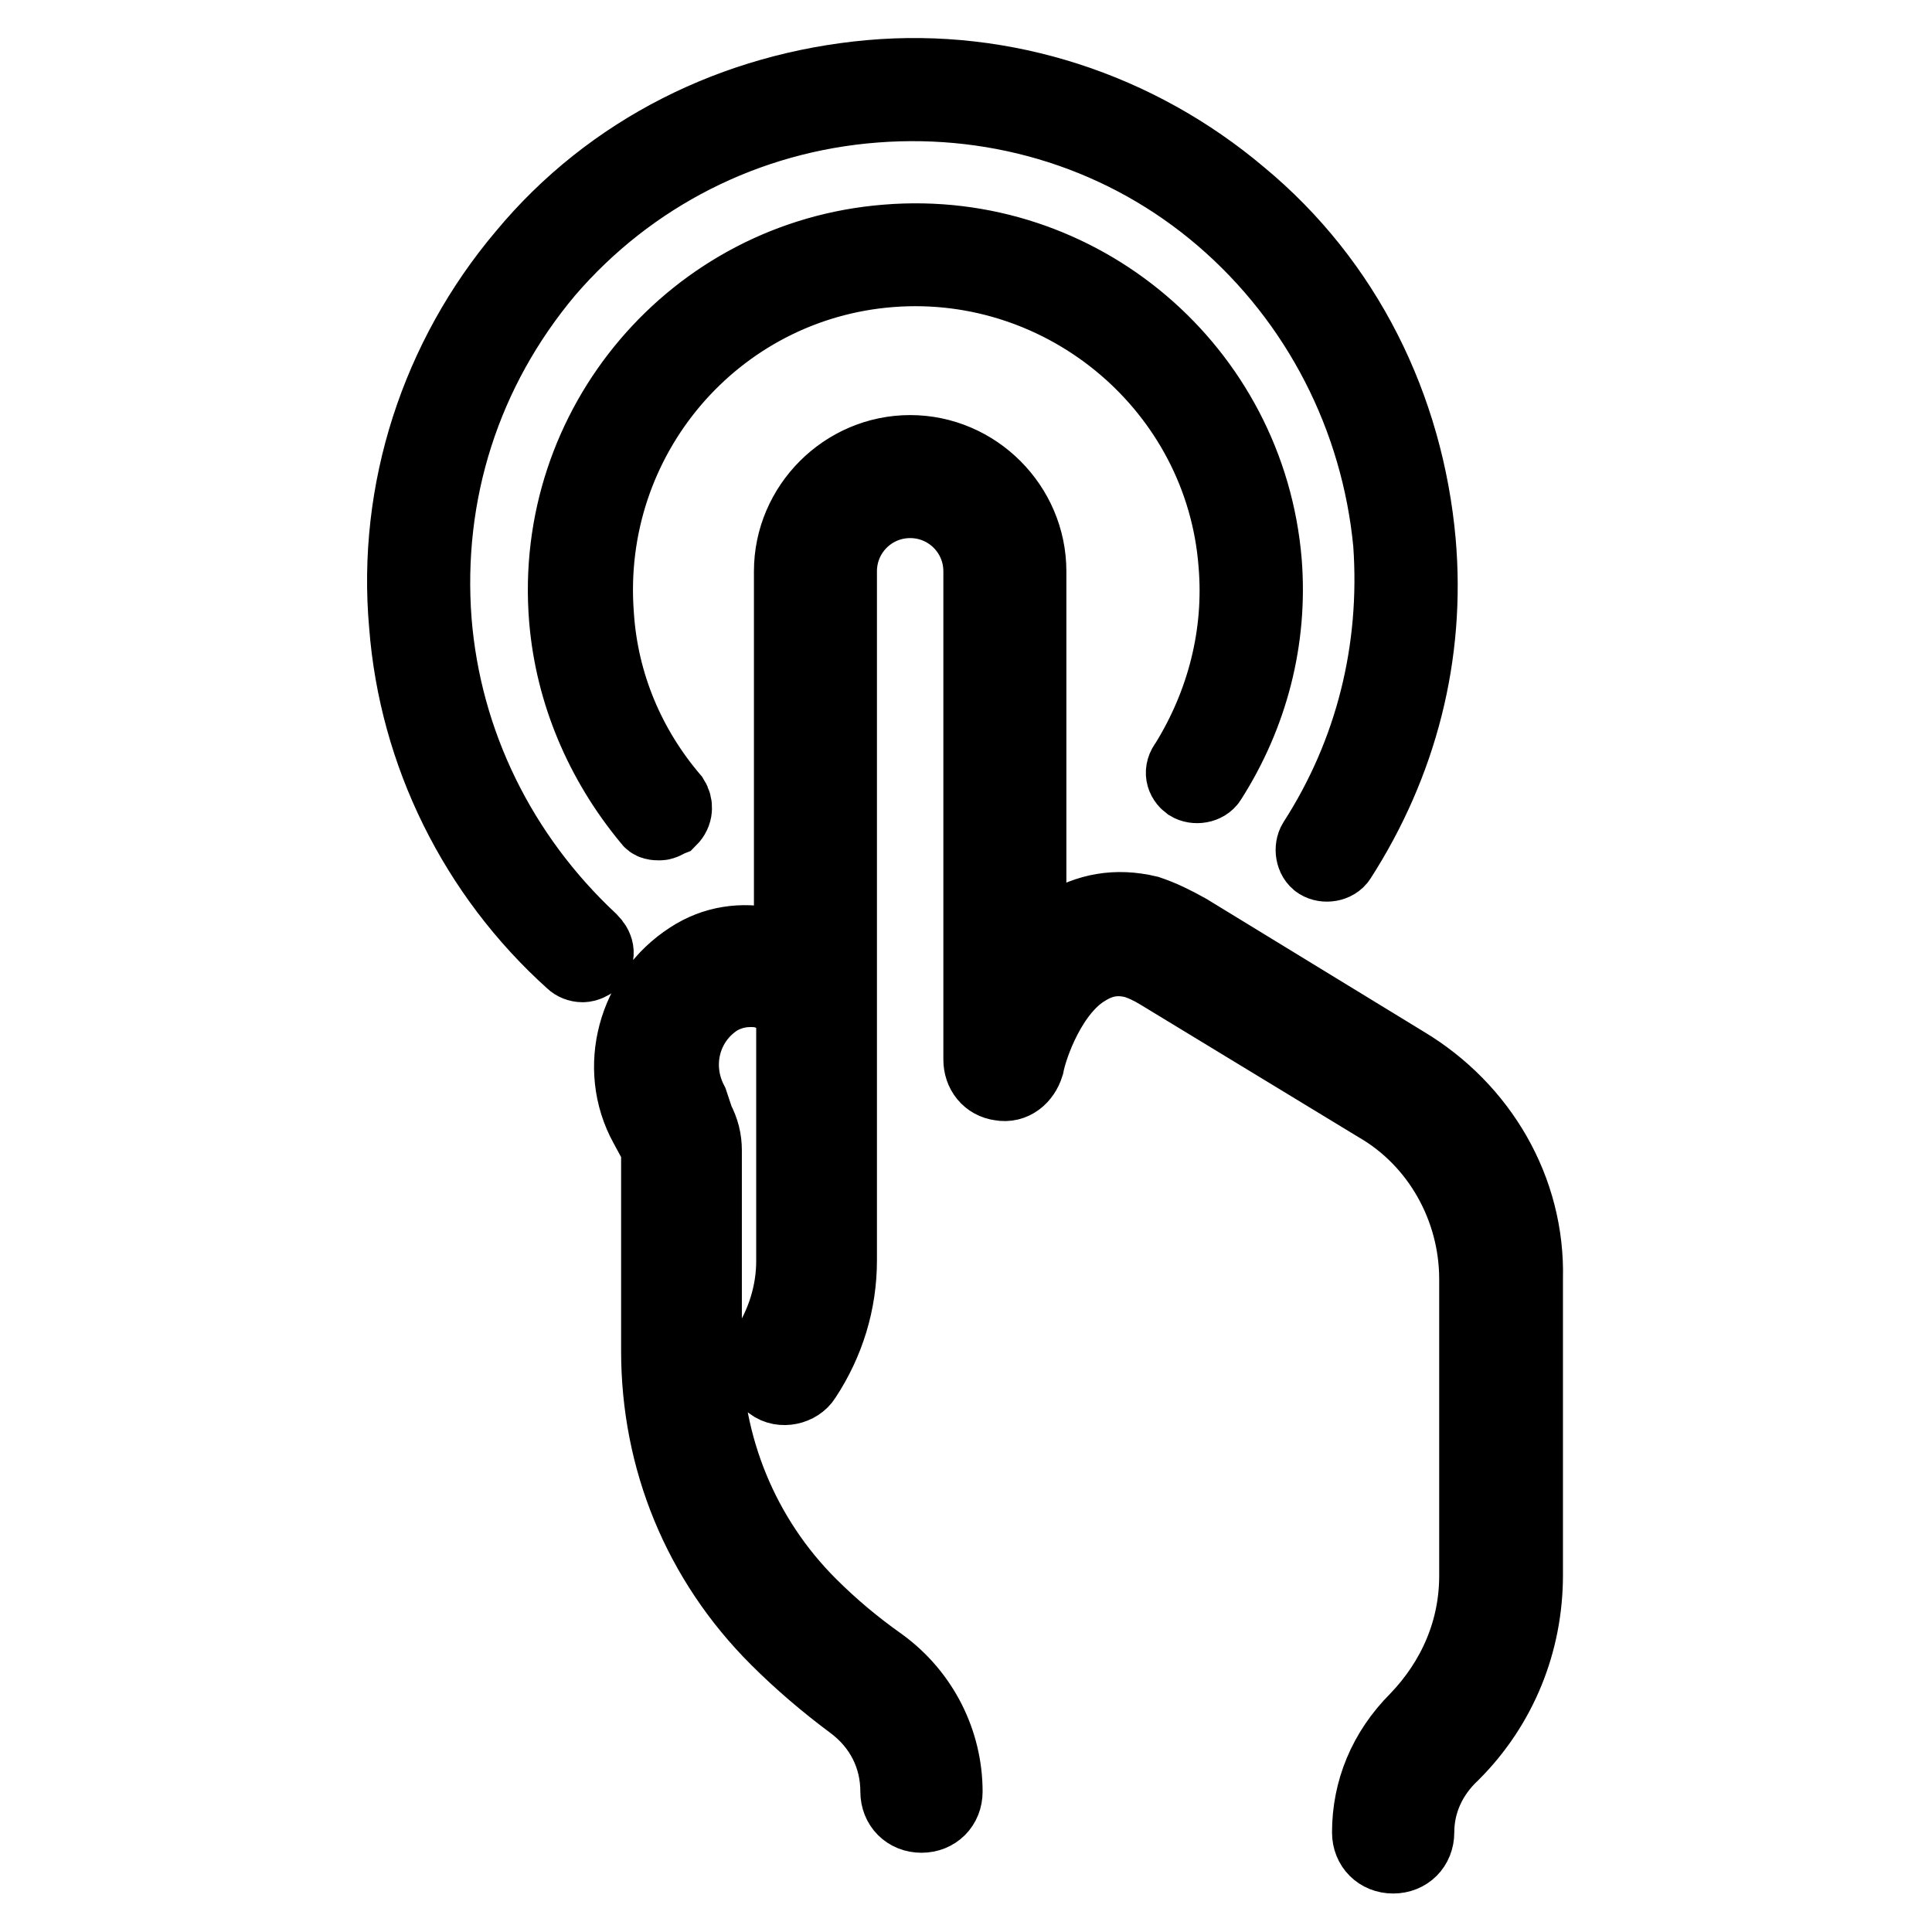
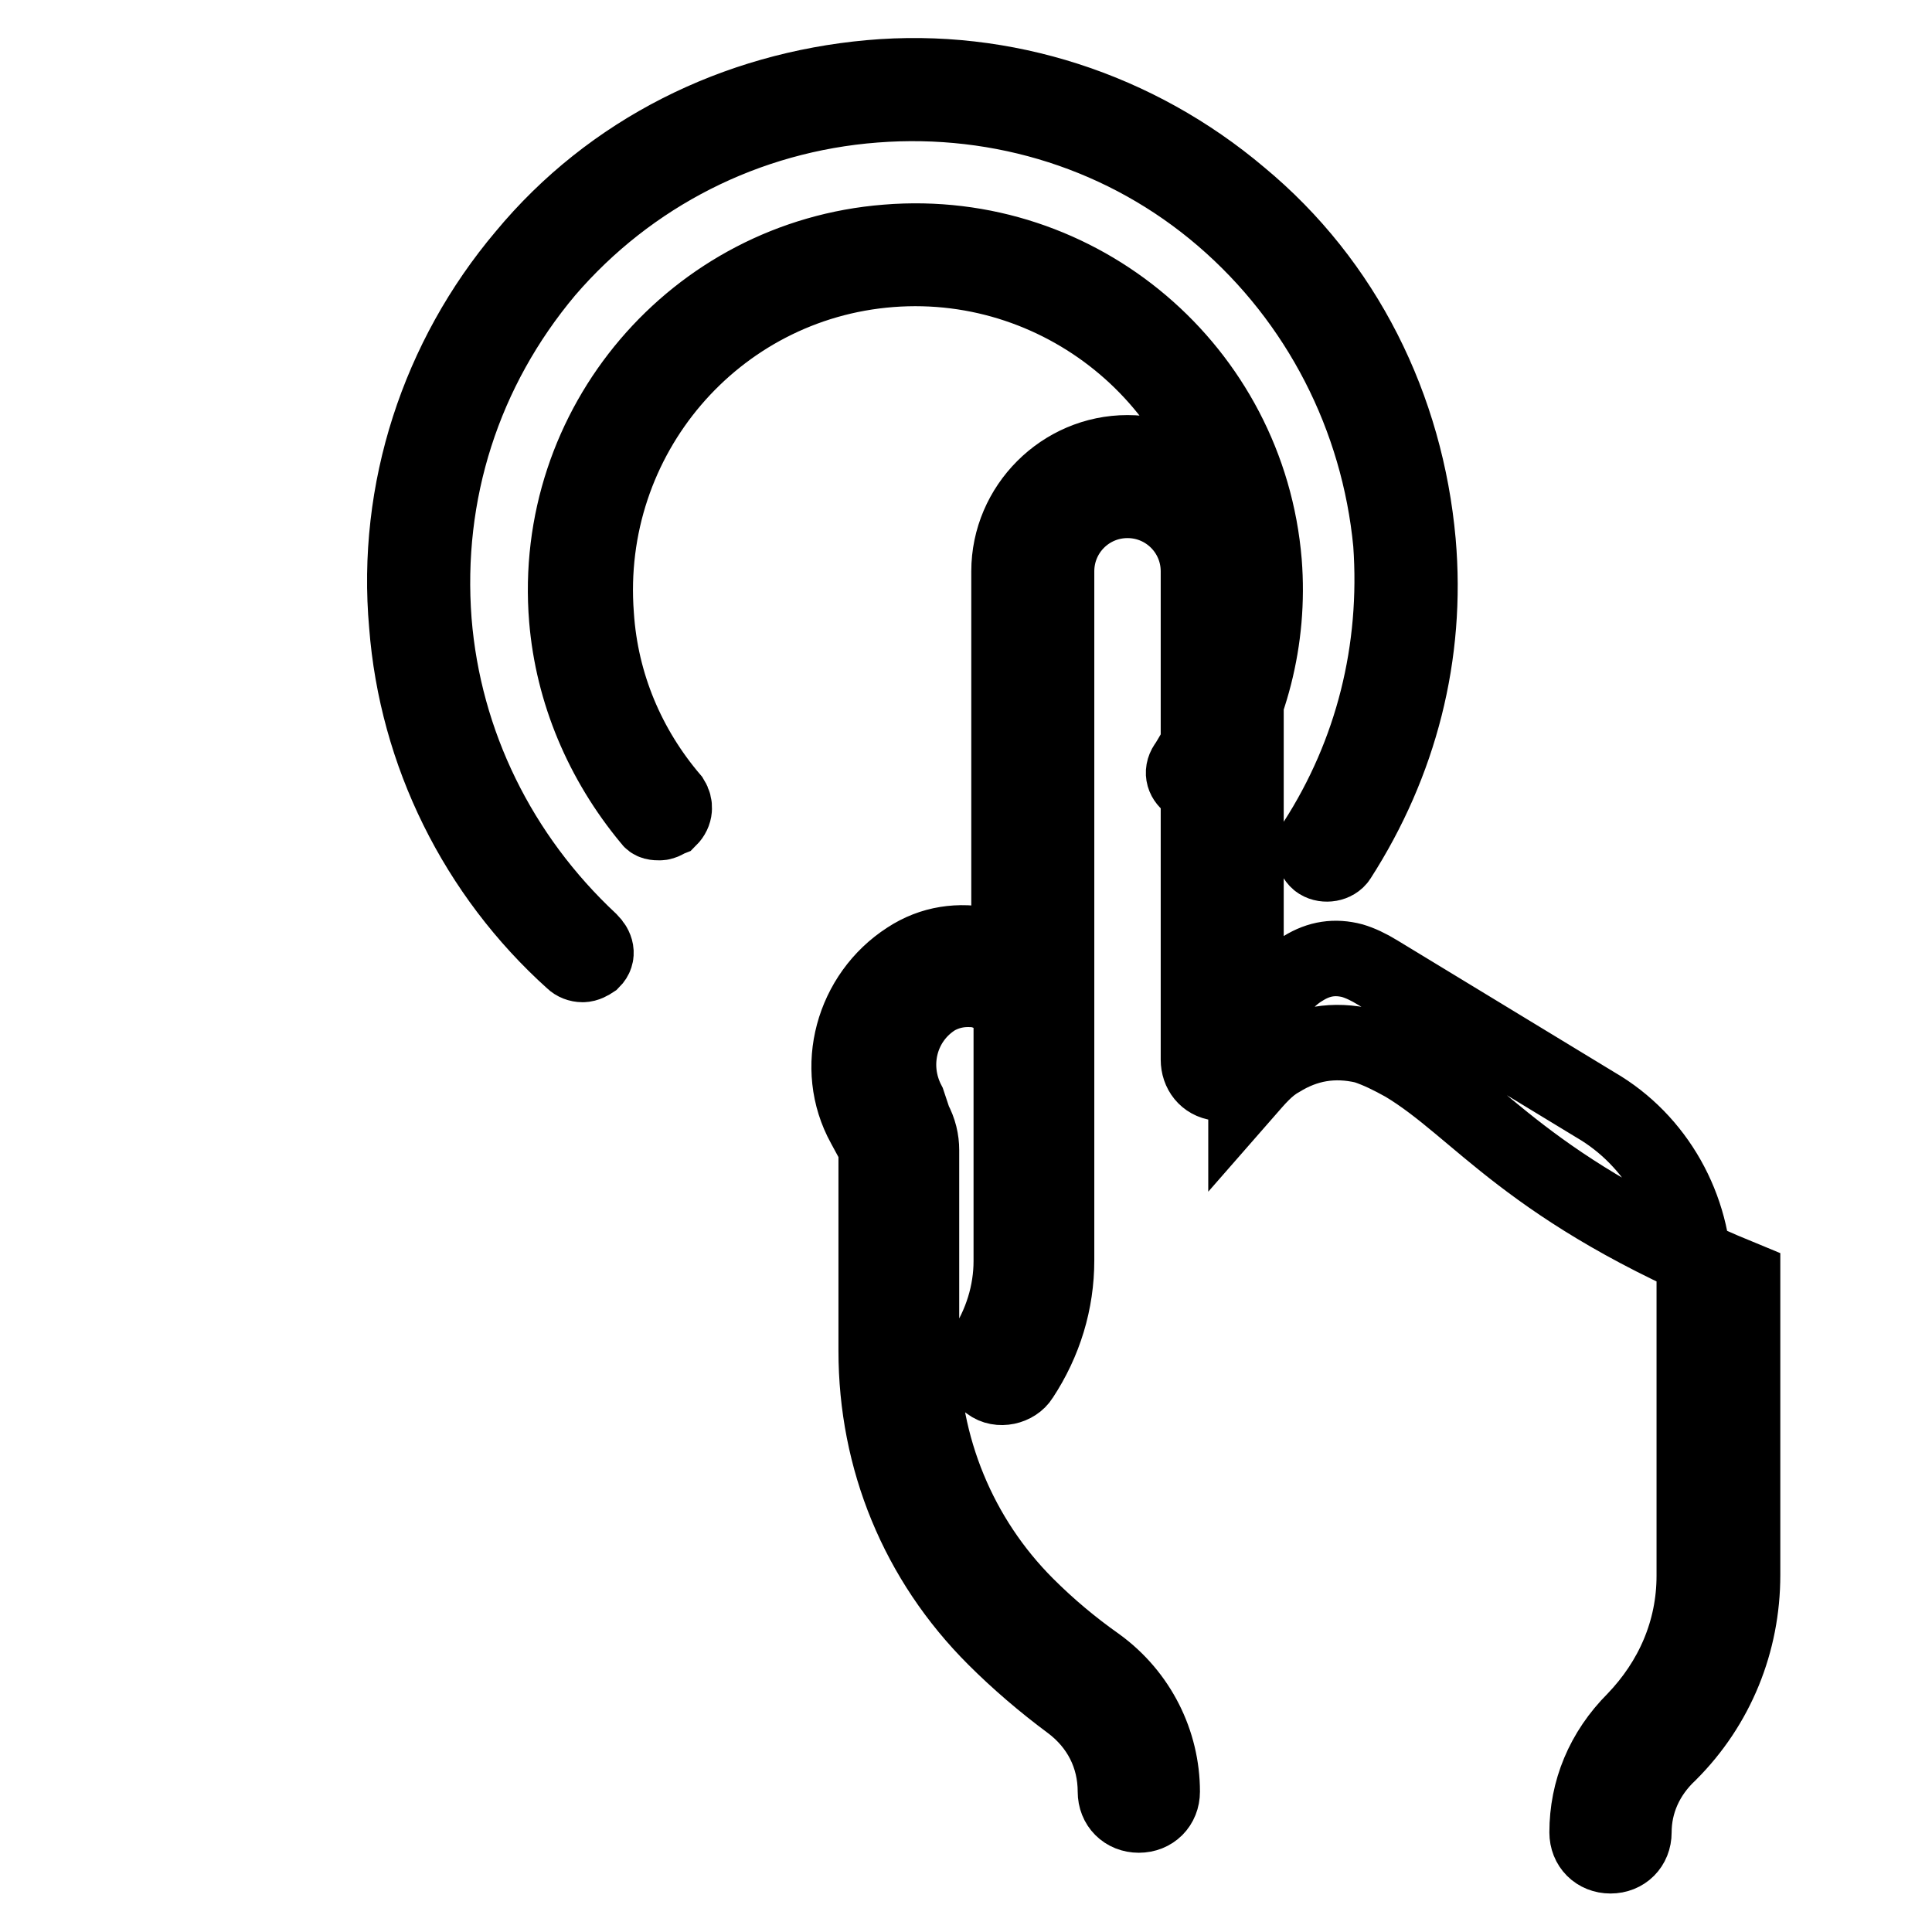
<svg xmlns="http://www.w3.org/2000/svg" version="1.1" x="0px" y="0px" viewBox="0 0 256 256" enable-background="new 0 0 256 256" xml:space="preserve">
  <g>
-     <path stroke-width="10" fill-opacity="0" stroke="#000000" d="M186.1,141l-28.8-17.6c-1.8-1-3.4-1.8-5.2-2.4c-4.2-1-7.9-0.3-11.3,1.8c-1.8,1-3.1,2.6-4.5,4.2V75.7 c0-8.6-7.1-15.7-15.7-15.7c-8.6,0-15.7,7.1-15.7,15.7v50.6c-1-0.5-1.8-0.8-2.9-1c-3.7-0.8-7.3-0.3-10.5,1.8 c-7.3,4.7-10,14.4-5.8,22l1.3,2.4c0.3,0.3,0.3,0.5,0.3,1v26.5c0,14.4,5.5,27.8,15.7,38c3.1,3.1,6.5,6,10,8.6c3.9,2.9,6,7.1,6,11.8 c0,1.8,1.3,3.1,3.1,3.1c1.8,0,3.1-1.3,3.1-3.1c0-6.5-3.1-12.8-8.6-16.8c-3.4-2.4-6.5-5-9.4-7.9c-8.9-8.9-13.9-21-13.9-33.8v-26.5 c0-1.3-0.3-2.6-1-3.9l-0.8-2.4c-2.6-5-1-11,3.7-13.9c1.8-1,3.7-1.3,5.8-1c1.8,0.5,3.1,1.3,4.2,2.9v33c0,4.2-1.3,8.4-3.7,12 c-1,1.3-0.5,3.4,0.8,4.2c1.3,1,3.4,0.5,4.2-0.8c3.1-4.7,4.7-10,4.7-15.5V75.7c0-5.2,4.2-9.4,9.4-9.4s9.4,4.2,9.4,9.4v64.7 c0,1.6,1,2.9,2.6,3.1c1.6,0.3,2.9-0.8,3.4-2.4c0.5-2.6,3.1-10,7.9-12.8c2.1-1.3,4.2-1.6,6.5-1c1,0.3,2.1,0.8,3.4,1.6l28.8,17.5 c8.1,4.7,13.1,13.6,13.1,23.1v39.3c0,7.3-2.9,13.9-7.9,19.1c-4.2,4.2-6.3,9.4-6.3,14.9c0,1.8,1.3,3.1,3.1,3.1 c1.8,0,3.1-1.3,3.1-3.1c0-3.9,1.6-7.6,4.7-10.5c6.3-6.3,9.7-14.7,9.7-23.6v-39.3C202.4,157.7,196.1,147,186.1,141z M57.5,82.3 c-1.3-17,3.9-33.3,14.9-46.4c11-12.8,26.5-20.7,43.5-22c16.8-1.3,33.3,3.9,46.1,14.9s20.7,26.5,22.3,43.2c1,14.1-2.4,27.8-10,39.6 c-0.5,0.8-0.3,2.1,0.5,2.6c0.8,0.5,2.1,0.3,2.6-0.5c8.1-12.6,11.8-27,10.5-41.9c-1.6-17.8-9.7-34.3-23.6-45.8 c-13.6-11.5-31.2-17.3-49-15.7c-17.8,1.6-34.3,9.7-45.8,23.6C58.1,47.4,52.3,65,53.9,82.8c1.3,17,9.2,33,22,44.5 c0.3,0.3,0.8,0.5,1.3,0.5s1-0.3,1.3-0.5c0.8-0.8,0.5-1.8-0.3-2.6C66.2,113.5,58.8,98.5,57.5,82.3z M157.6,103.8 c0.8,0.5,2.1,0.3,2.6-0.5c5.5-8.6,8.1-18.6,7.3-28.8c-2.1-25.4-24.4-44.5-50-42.4C92.1,34.1,73,56.4,75.1,82 c0.8,9.7,4.7,18.9,11,26.5c0.3,0.5,0.8,0.5,1.3,0.5c0.5,0,0.8-0.3,1.3-0.5c0.8-0.8,0.8-1.8,0.3-2.6c-5.8-6.8-9.4-15.2-10-24.4 c-1.8-23.6,15.7-44,39-45.8c23.3-1.8,44,15.7,45.8,39c0.8,9.4-1.6,18.6-6.5,26.5C156.5,102.2,156.8,103.2,157.6,103.8z" />
+     <path stroke-width="10" fill-opacity="0" stroke="#000000" d="M186.1,141c-1.8-1-3.4-1.8-5.2-2.4c-4.2-1-7.9-0.3-11.3,1.8c-1.8,1-3.1,2.6-4.5,4.2V75.7 c0-8.6-7.1-15.7-15.7-15.7c-8.6,0-15.7,7.1-15.7,15.7v50.6c-1-0.5-1.8-0.8-2.9-1c-3.7-0.8-7.3-0.3-10.5,1.8 c-7.3,4.7-10,14.4-5.8,22l1.3,2.4c0.3,0.3,0.3,0.5,0.3,1v26.5c0,14.4,5.5,27.8,15.7,38c3.1,3.1,6.5,6,10,8.6c3.9,2.9,6,7.1,6,11.8 c0,1.8,1.3,3.1,3.1,3.1c1.8,0,3.1-1.3,3.1-3.1c0-6.5-3.1-12.8-8.6-16.8c-3.4-2.4-6.5-5-9.4-7.9c-8.9-8.9-13.9-21-13.9-33.8v-26.5 c0-1.3-0.3-2.6-1-3.9l-0.8-2.4c-2.6-5-1-11,3.7-13.9c1.8-1,3.7-1.3,5.8-1c1.8,0.5,3.1,1.3,4.2,2.9v33c0,4.2-1.3,8.4-3.7,12 c-1,1.3-0.5,3.4,0.8,4.2c1.3,1,3.4,0.5,4.2-0.8c3.1-4.7,4.7-10,4.7-15.5V75.7c0-5.2,4.2-9.4,9.4-9.4s9.4,4.2,9.4,9.4v64.7 c0,1.6,1,2.9,2.6,3.1c1.6,0.3,2.9-0.8,3.4-2.4c0.5-2.6,3.1-10,7.9-12.8c2.1-1.3,4.2-1.6,6.5-1c1,0.3,2.1,0.8,3.4,1.6l28.8,17.5 c8.1,4.7,13.1,13.6,13.1,23.1v39.3c0,7.3-2.9,13.9-7.9,19.1c-4.2,4.2-6.3,9.4-6.3,14.9c0,1.8,1.3,3.1,3.1,3.1 c1.8,0,3.1-1.3,3.1-3.1c0-3.9,1.6-7.6,4.7-10.5c6.3-6.3,9.7-14.7,9.7-23.6v-39.3C202.4,157.7,196.1,147,186.1,141z M57.5,82.3 c-1.3-17,3.9-33.3,14.9-46.4c11-12.8,26.5-20.7,43.5-22c16.8-1.3,33.3,3.9,46.1,14.9s20.7,26.5,22.3,43.2c1,14.1-2.4,27.8-10,39.6 c-0.5,0.8-0.3,2.1,0.5,2.6c0.8,0.5,2.1,0.3,2.6-0.5c8.1-12.6,11.8-27,10.5-41.9c-1.6-17.8-9.7-34.3-23.6-45.8 c-13.6-11.5-31.2-17.3-49-15.7c-17.8,1.6-34.3,9.7-45.8,23.6C58.1,47.4,52.3,65,53.9,82.8c1.3,17,9.2,33,22,44.5 c0.3,0.3,0.8,0.5,1.3,0.5s1-0.3,1.3-0.5c0.8-0.8,0.5-1.8-0.3-2.6C66.2,113.5,58.8,98.5,57.5,82.3z M157.6,103.8 c0.8,0.5,2.1,0.3,2.6-0.5c5.5-8.6,8.1-18.6,7.3-28.8c-2.1-25.4-24.4-44.5-50-42.4C92.1,34.1,73,56.4,75.1,82 c0.8,9.7,4.7,18.9,11,26.5c0.3,0.5,0.8,0.5,1.3,0.5c0.5,0,0.8-0.3,1.3-0.5c0.8-0.8,0.8-1.8,0.3-2.6c-5.8-6.8-9.4-15.2-10-24.4 c-1.8-23.6,15.7-44,39-45.8c23.3-1.8,44,15.7,45.8,39c0.8,9.4-1.6,18.6-6.5,26.5C156.5,102.2,156.8,103.2,157.6,103.8z" />
  </g>
</svg>